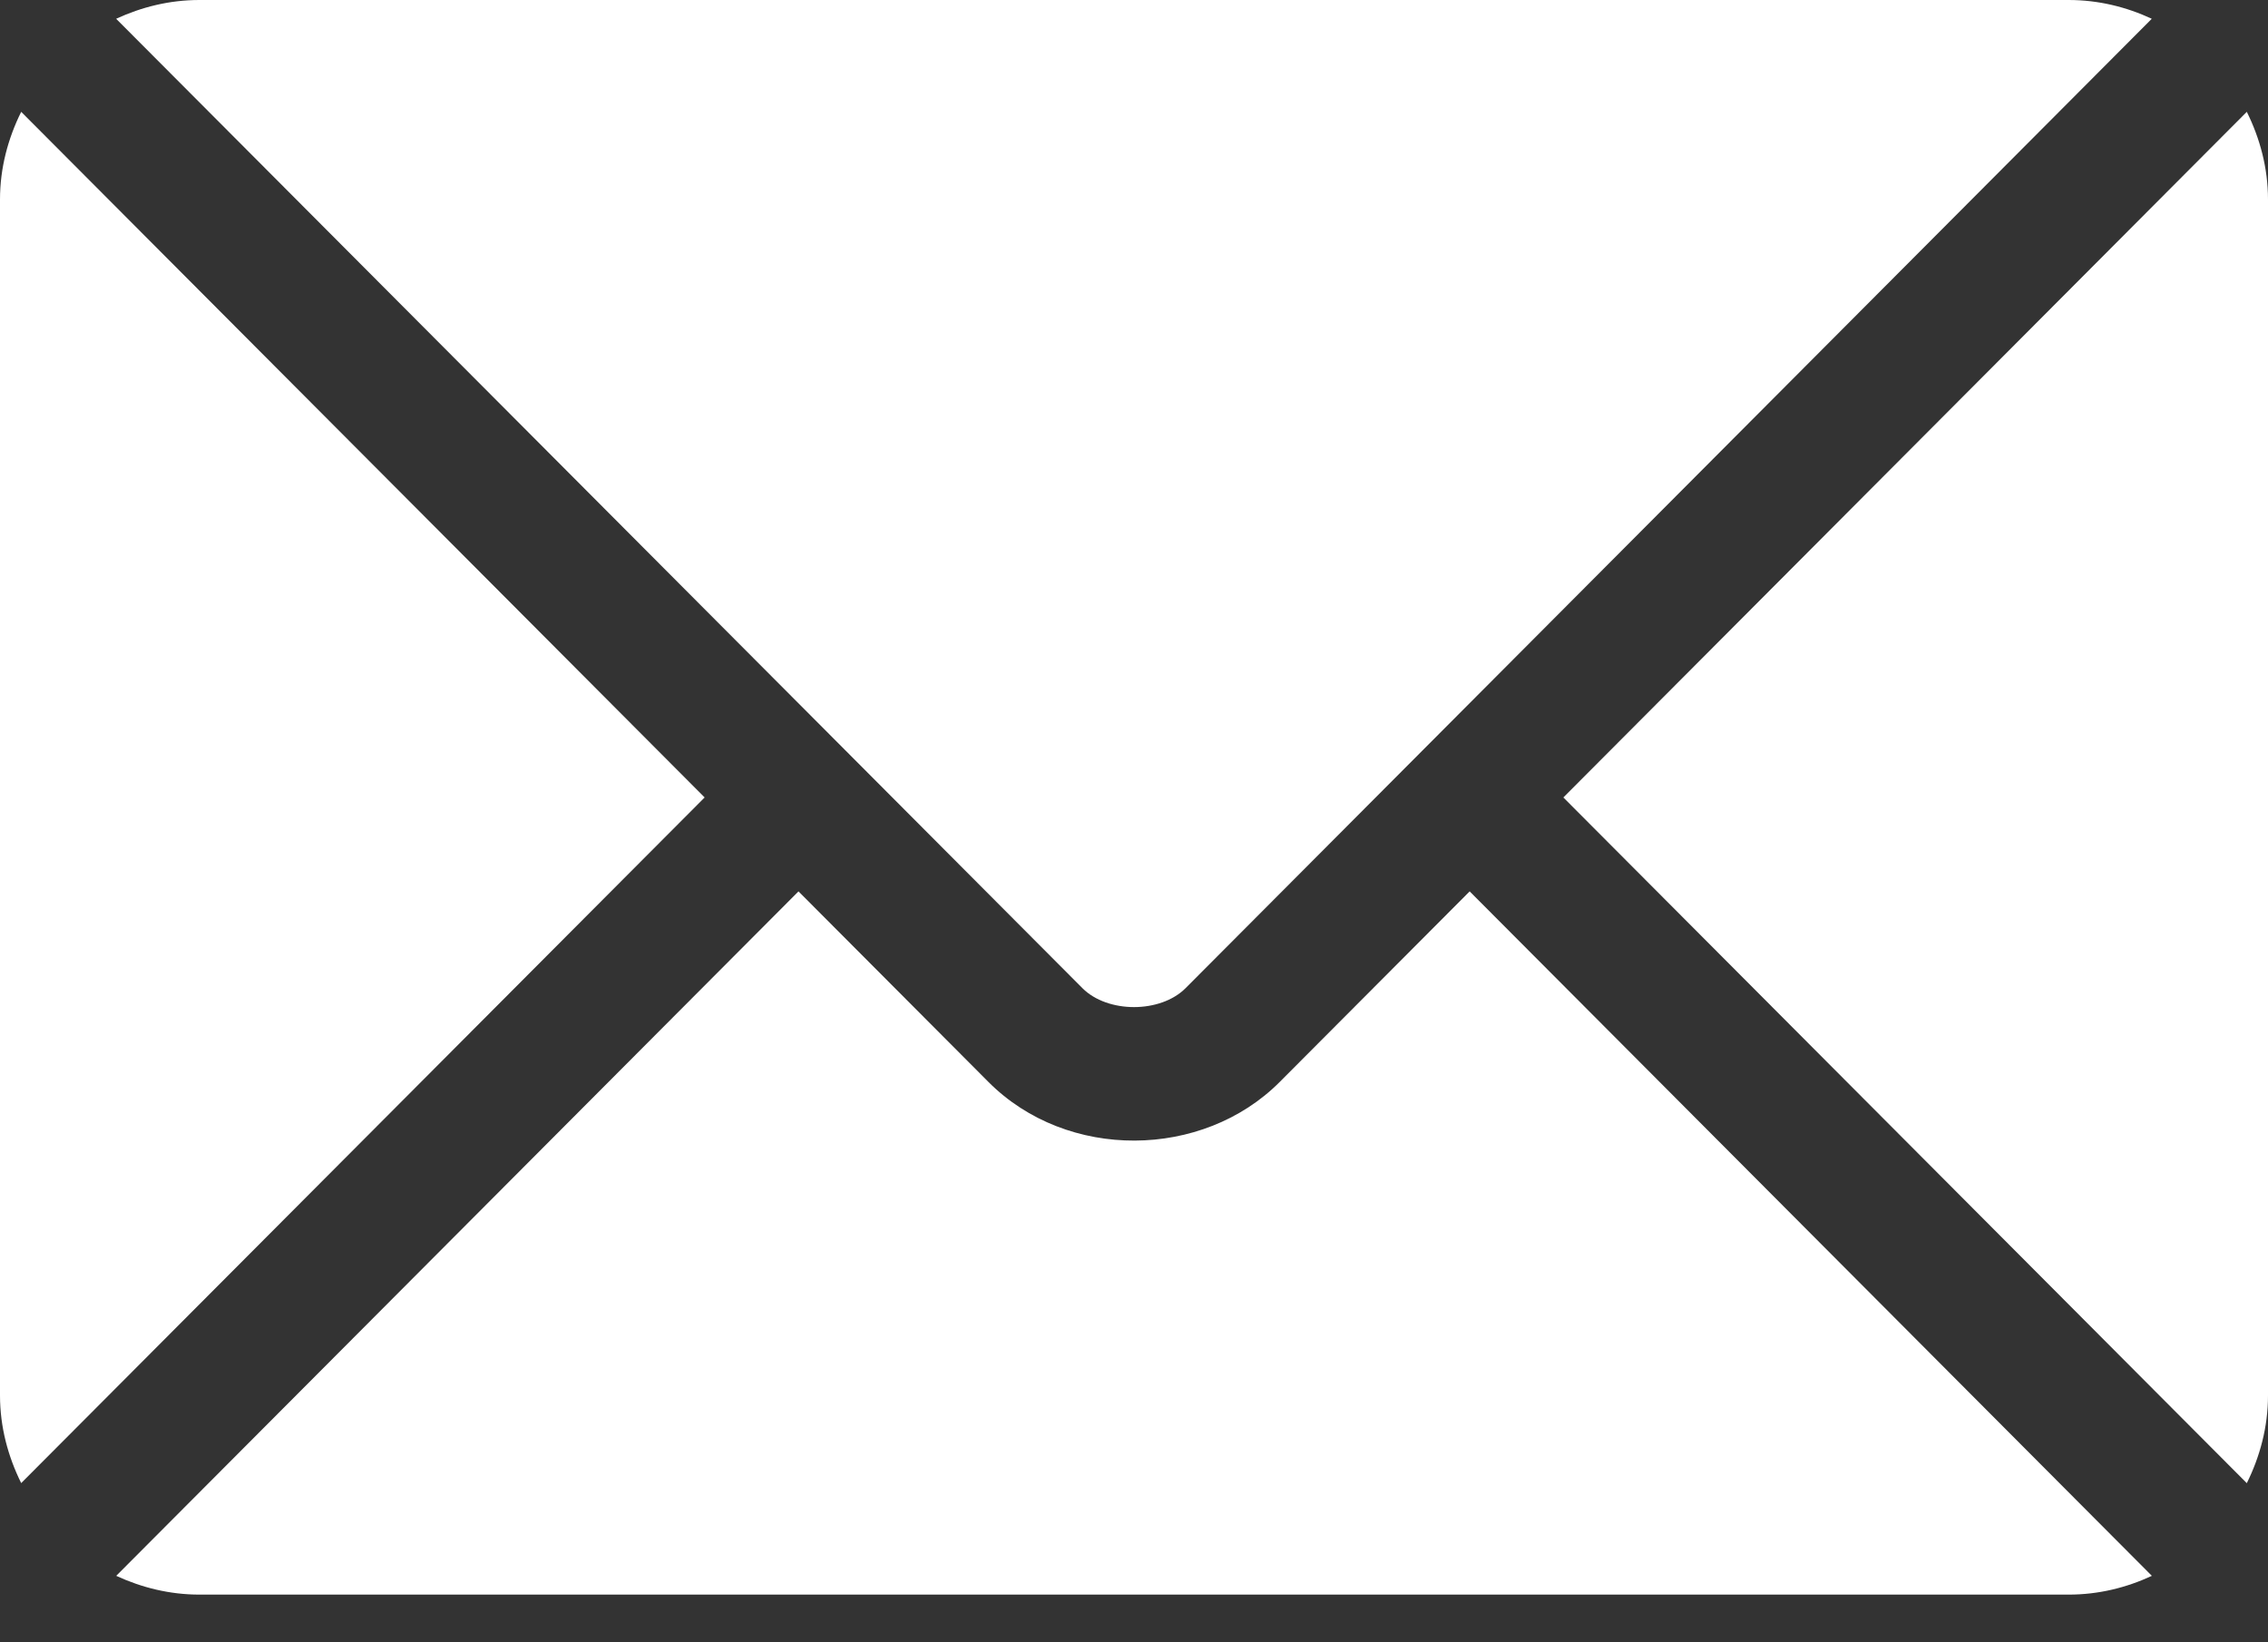
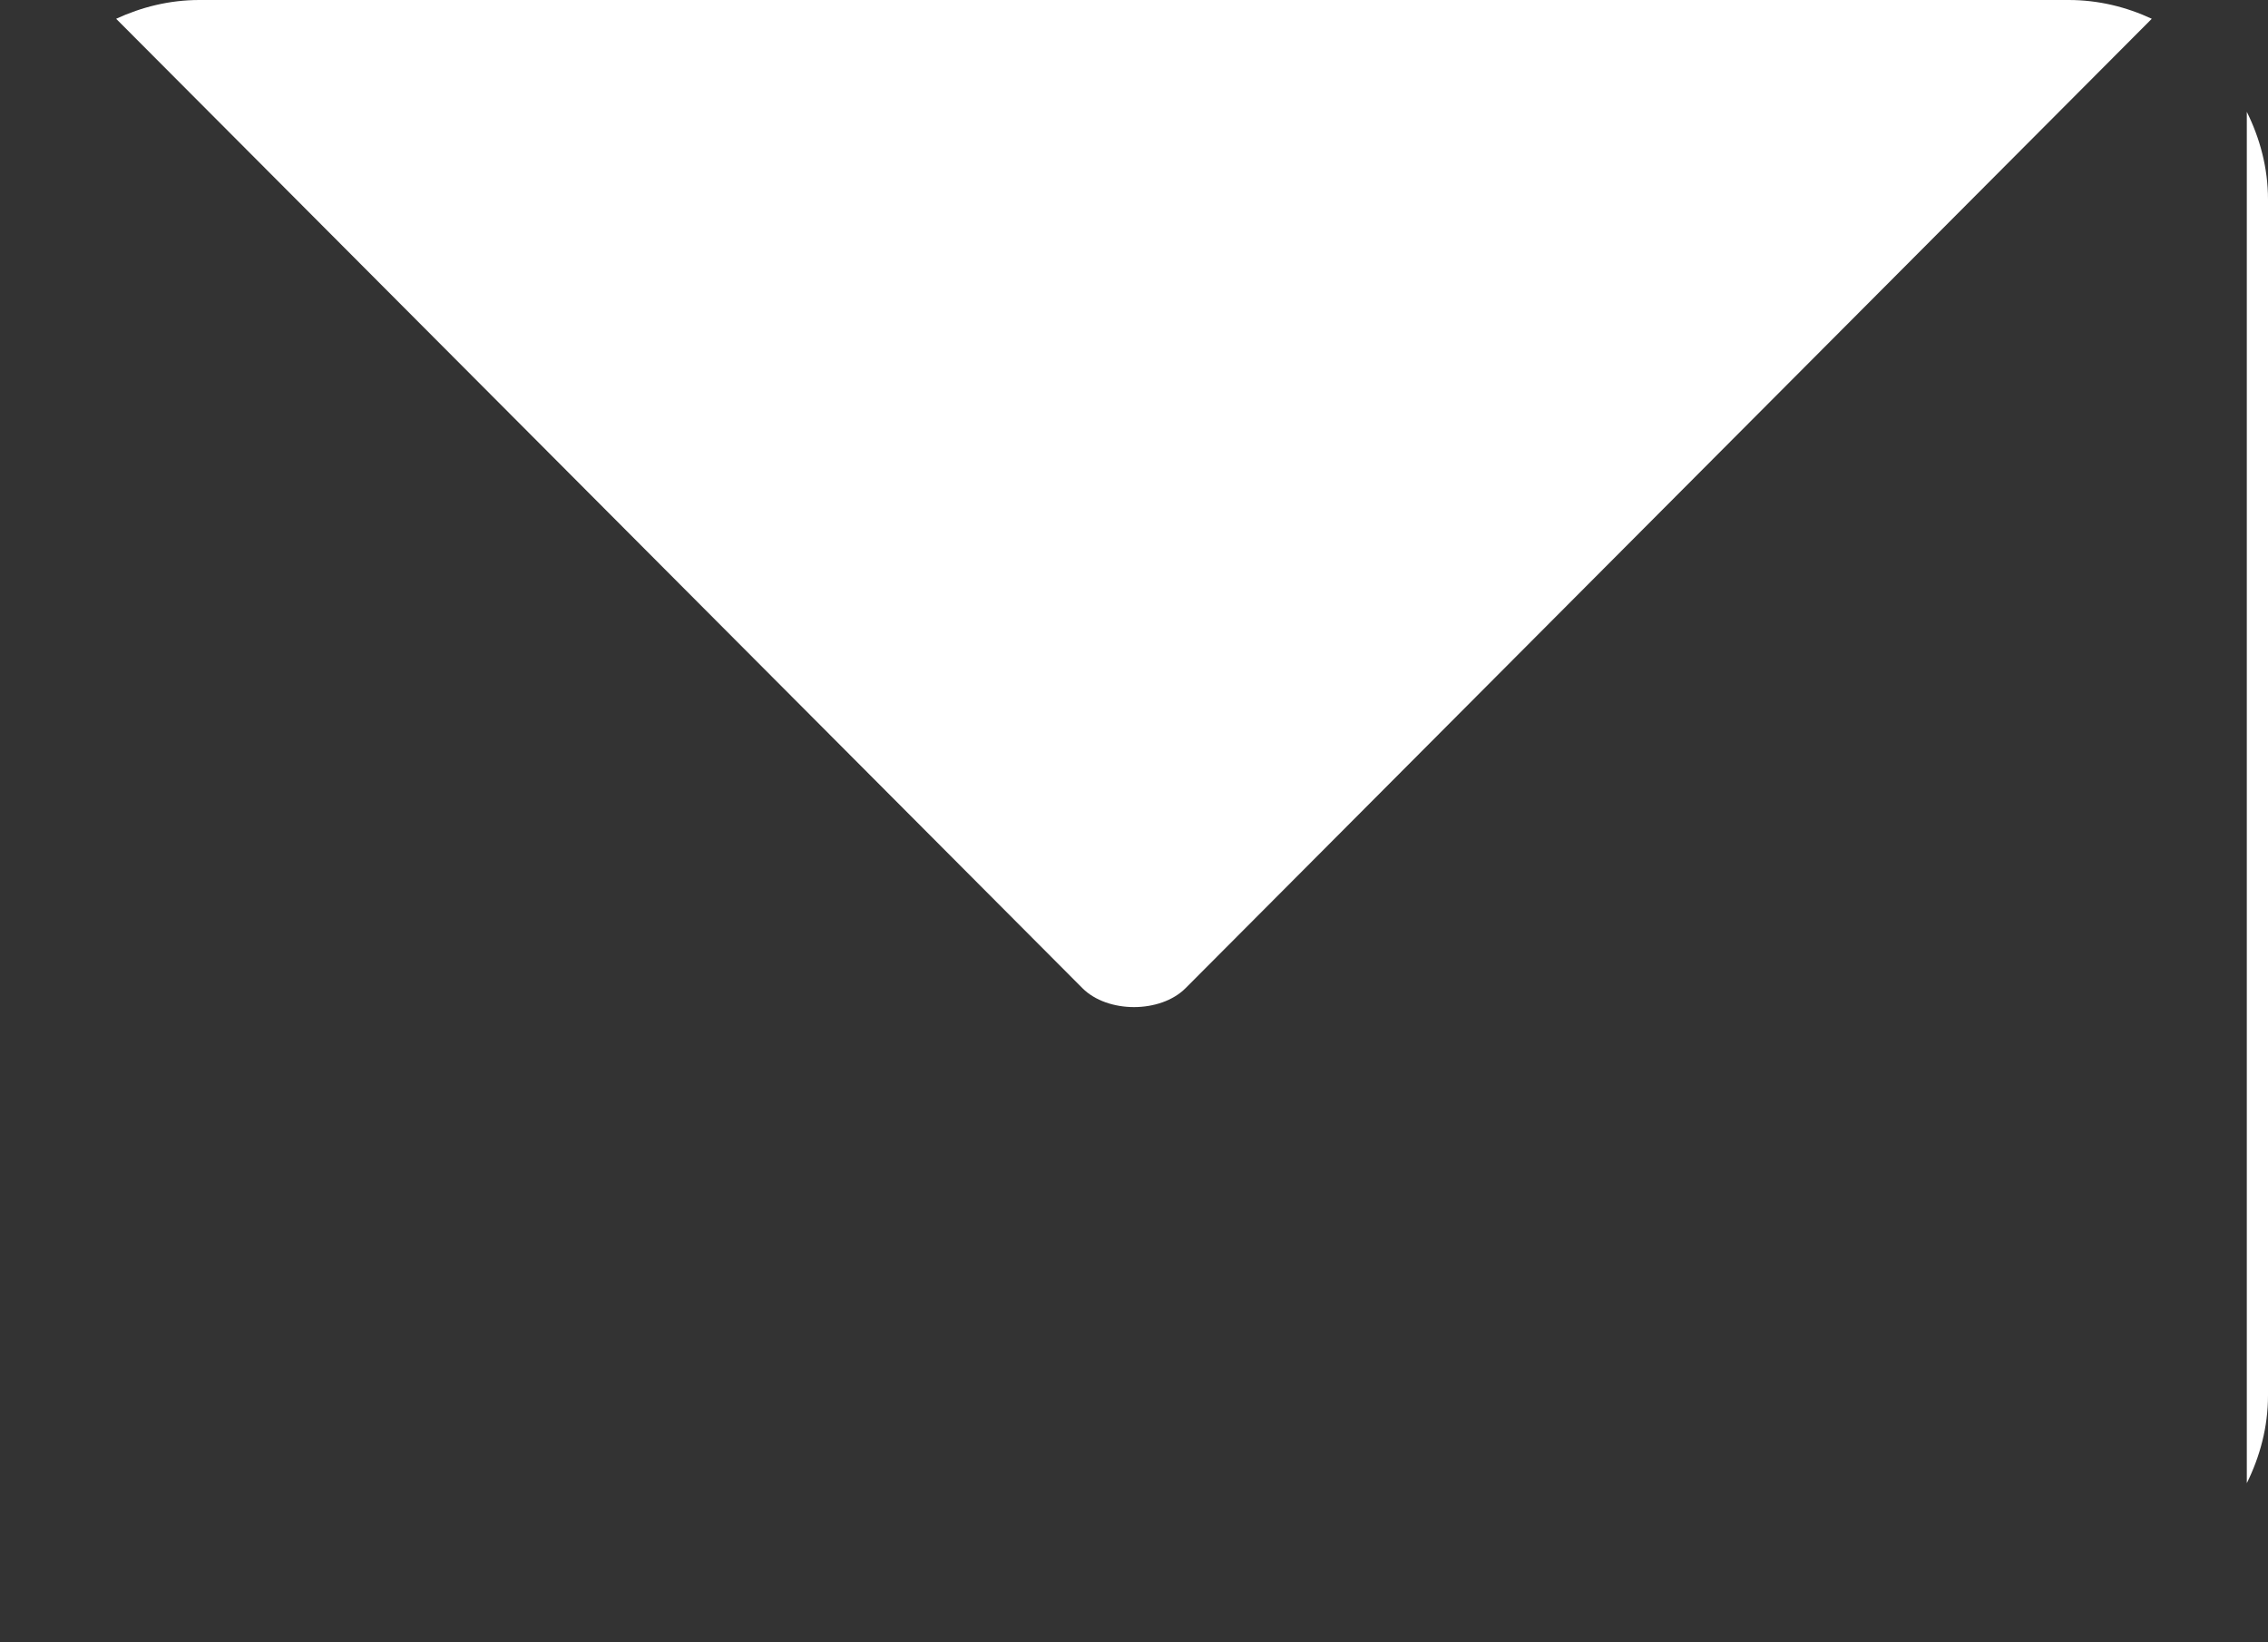
<svg xmlns="http://www.w3.org/2000/svg" width="29" height="21" viewBox="0 0 29 21" fill="none">
  <rect x="0" y="0" width="29" height="21" fill="#333333" stroke="none" />
-   <path d="M18.792 11.398L16.363 13.835C15.378 14.824 13.645 14.845 12.639 13.835L10.21 11.398L1.486 20.15C1.811 20.3 2.169 20.39 2.55 20.39H26.452C26.833 20.39 27.191 20.301 27.515 20.15L18.792 11.398Z" fill="white" />
  <path d="M26.451 0H2.549C2.168 0 1.81 0.09 1.485 0.24L10.807 9.592C10.808 9.593 10.809 9.593 10.809 9.594C10.81 9.594 10.81 9.595 10.81 9.595L13.841 12.636C14.163 12.958 14.837 12.958 15.159 12.636L18.189 9.596C18.189 9.596 18.19 9.594 18.191 9.594C18.191 9.594 18.192 9.593 18.193 9.592L27.514 0.24C27.19 0.089 26.832 0 26.451 0Z" fill="white" />
-   <path d="M0.271 1.43C0.103 1.769 0 2.147 0 2.55V17.843C0 18.247 0.103 18.625 0.271 18.964L9.01 10.197L0.271 1.43Z" fill="white" />
-   <path d="M28.729 1.43L19.99 10.197L28.729 18.965C28.897 18.625 29 18.248 29 17.844V2.551C29 2.147 28.897 1.769 28.729 1.43Z" fill="white" />
+   <path d="M28.729 1.43L28.729 18.965C28.897 18.625 29 18.248 29 17.844V2.551C29 2.147 28.897 1.769 28.729 1.43Z" fill="white" />
</svg>